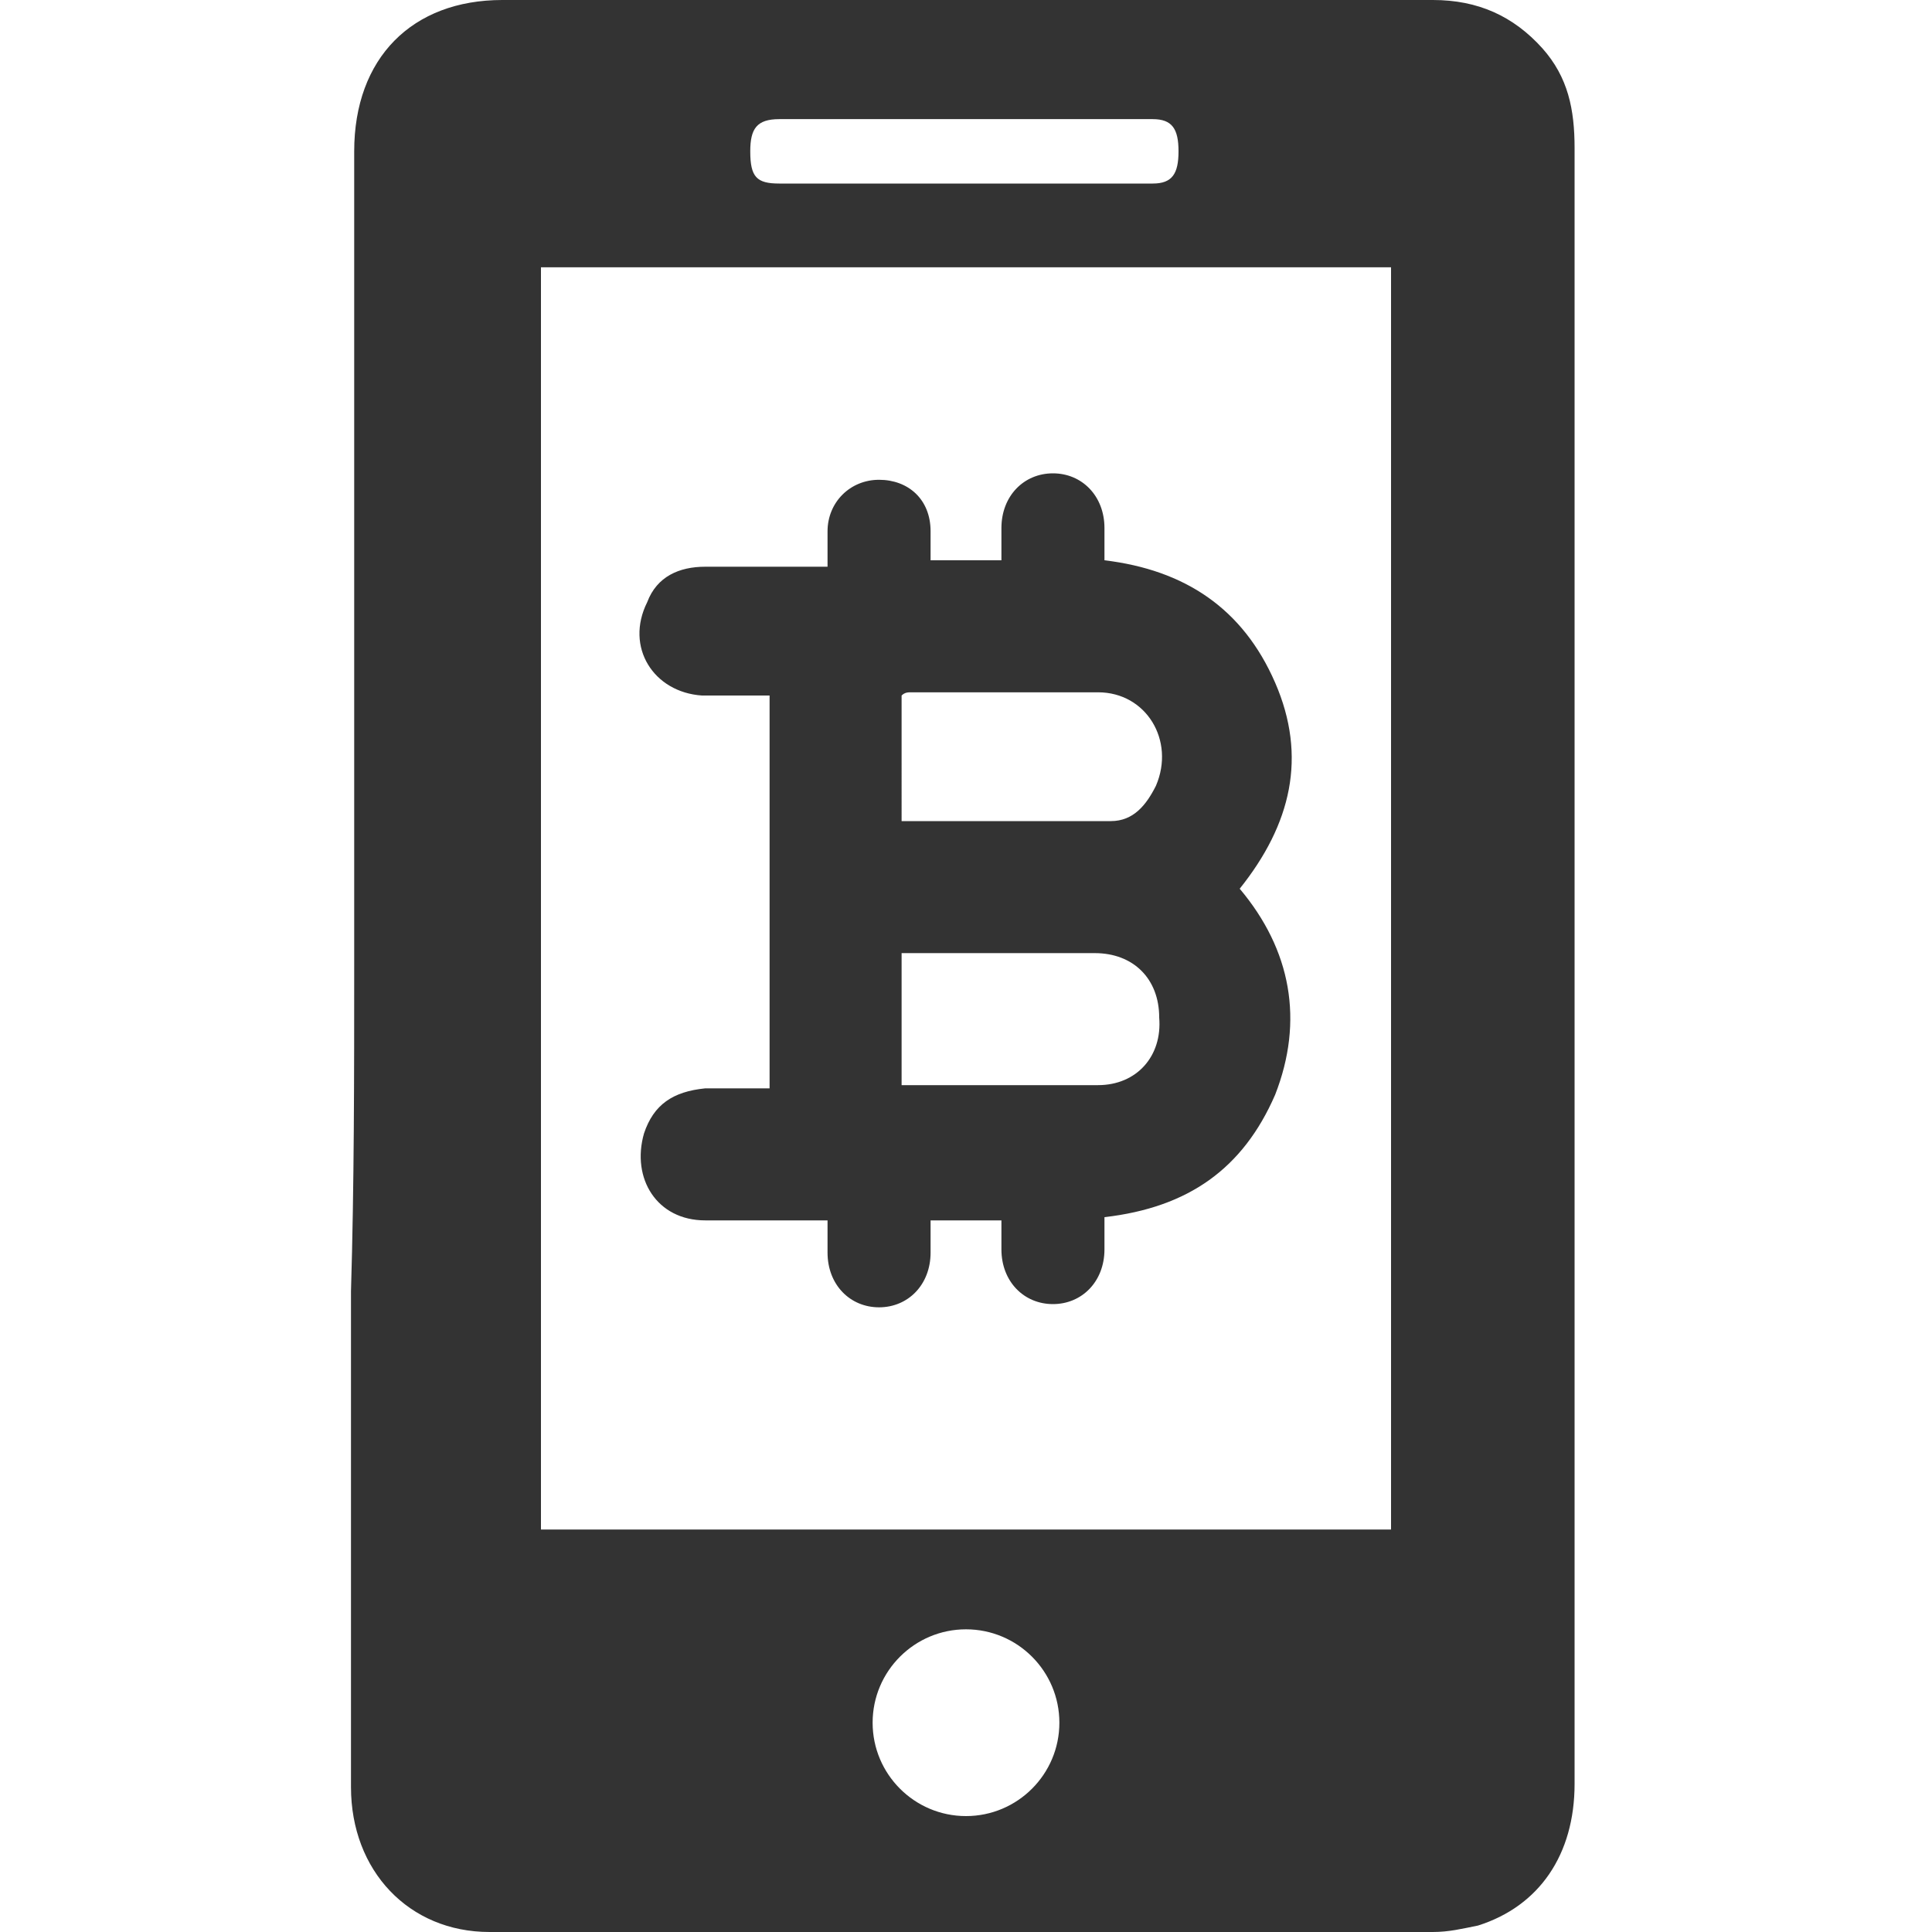
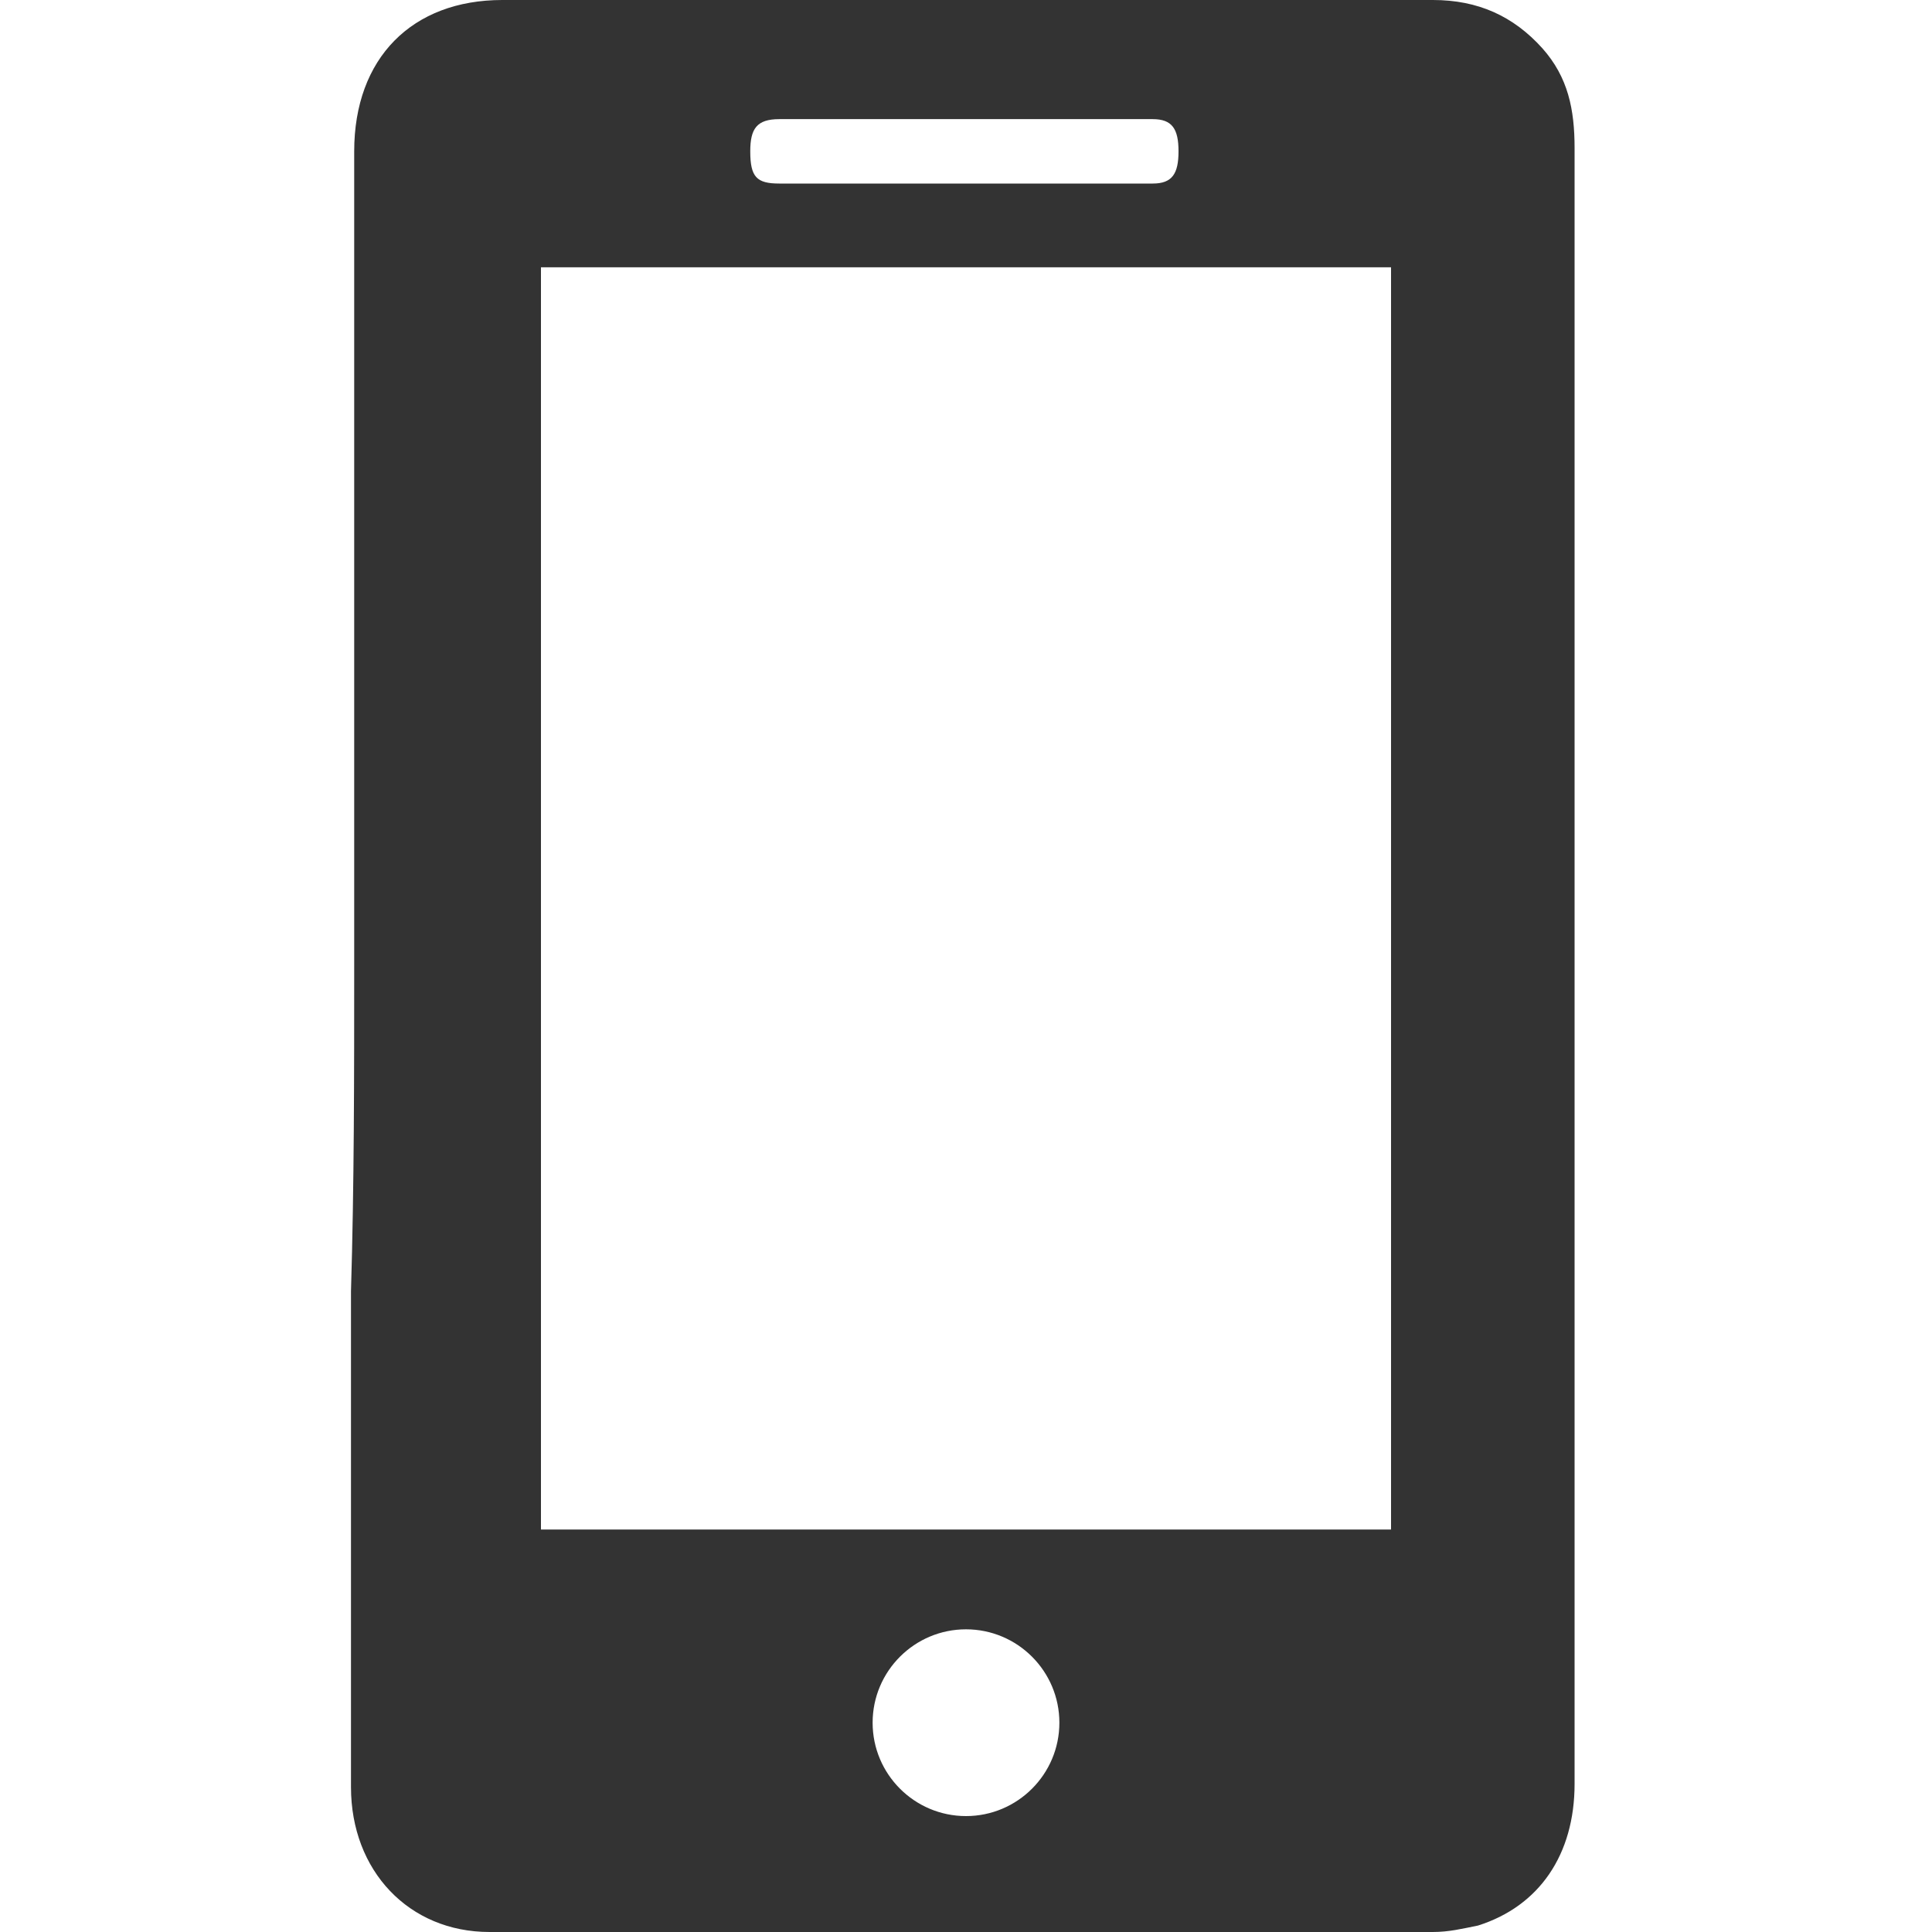
<svg xmlns="http://www.w3.org/2000/svg" version="1.1" id="Layer_1" x="0px" y="0px" viewBox="0 0 60 60" style="enable-background:new 0 0 60 60;" xml:space="preserve">
  <style type="text/css">
	.st0{fill:#333333;}
</style>
  <g>
    <path class="st0" d="M11,30c0-8.4,0-16.9,0-25.3C11,1.8,12.8,0,15.6,0c9.6,0,19.3,0,28.9,0c1.4,0,2.5,0.5,3.4,1.5   c0.8,0.9,1,1.9,1,3.1c0,9.8,0,19.5,0,29.3c0,7.2,0,14.3,0,21.5c0,2.2-1.1,3.8-3,4.4c-0.5,0.1-0.9,0.2-1.4,0.2c-9.8,0-19.5,0-29.3,0   c-2.5,0-4.3-1.9-4.3-4.5c0-5.1,0-10.2,0-15.4C11,36.8,11,33.4,11,30z M43.2,47.5c0-13.1,0-26.1,0-39.2c-8.8,0-17.7,0-26.4,0   c0,13.1,0,26.1,0,39.2C25.6,47.5,34.4,47.5,43.2,47.5z M30,5.7c1.9,0,3.9,0,5.8,0c0.6,0,0.8-0.3,0.8-1c0-0.7-0.2-1-0.8-1   c-3.9,0-7.7,0-11.6,0c-0.7,0-0.9,0.3-0.9,1c0,0.8,0.2,1,0.9,1C26.2,5.7,28.1,5.7,30,5.7z M32.9,53.5c0-1.6-1.3-2.9-2.9-2.9   c-1.6,0-2.9,1.3-2.9,2.9c0,1.6,1.3,2.9,2.9,2.9C31.6,56.4,32.9,55.1,32.9,53.5z" />
-     <path class="st0" d="M28.9,17.4c0.8,0,1.4,0,2.2,0c0-0.3,0-0.7,0-1c0-1,0.7-1.7,1.6-1.7c0.9,0,1.6,0.7,1.6,1.7c0,0.3,0,0.6,0,1   c2.5,0.3,4.3,1.5,5.3,3.8c1,2.3,0.5,4.4-1.1,6.4c1.6,1.9,2,4.1,1.1,6.4c-1,2.3-2.7,3.5-5.3,3.8c0,0.3,0,0.7,0,1   c0,1-0.7,1.7-1.6,1.7c-0.9,0-1.6-0.7-1.6-1.7c0-0.3,0-0.6,0-0.9c-0.7,0-1.4,0-2.2,0c0,0.3,0,0.7,0,1c0,1-0.7,1.7-1.6,1.7   c-0.9,0-1.6-0.7-1.6-1.7c0-0.3,0-0.6,0-1c-1.3,0-2.5,0-3.8,0c-1.5,0-2.3-1.3-1.9-2.7c0.3-0.9,0.9-1.3,1.9-1.4c0.3,0,0.7,0,1,0   c0.3,0,0.6,0,1,0c0-4.1,0-8.1,0-12.2c-0.7,0-1.4,0-2.1,0c-1.5-0.1-2.4-1.5-1.7-2.9c0.3-0.8,1-1.1,1.8-1.1c1.2,0,2.5,0,3.8,0   c0-0.4,0-0.7,0-1.1c0-0.9,0.7-1.6,1.6-1.6c0.9,0,1.6,0.6,1.6,1.6C28.9,16.6,28.9,17,28.9,17.4z M28,33.7c2.1,0,4.1,0,6.1,0   c1.2,0,2-0.9,1.9-2.1c0-1.2-0.8-2-2-2c-1.8,0-3.7,0-5.5,0c-0.2,0-0.3,0-0.5,0C28,31,28,32.3,28,33.7z M28,25.5c2.2,0,4.3,0,6.5,0   c0.7,0,1.1-0.5,1.4-1.1c0.6-1.4-0.3-2.9-1.8-2.9c-1.9,0-3.9,0-5.8,0c-0.1,0-0.2,0-0.3,0.1C28,22.9,28,24.2,28,25.5z" />
  </g>
</svg>